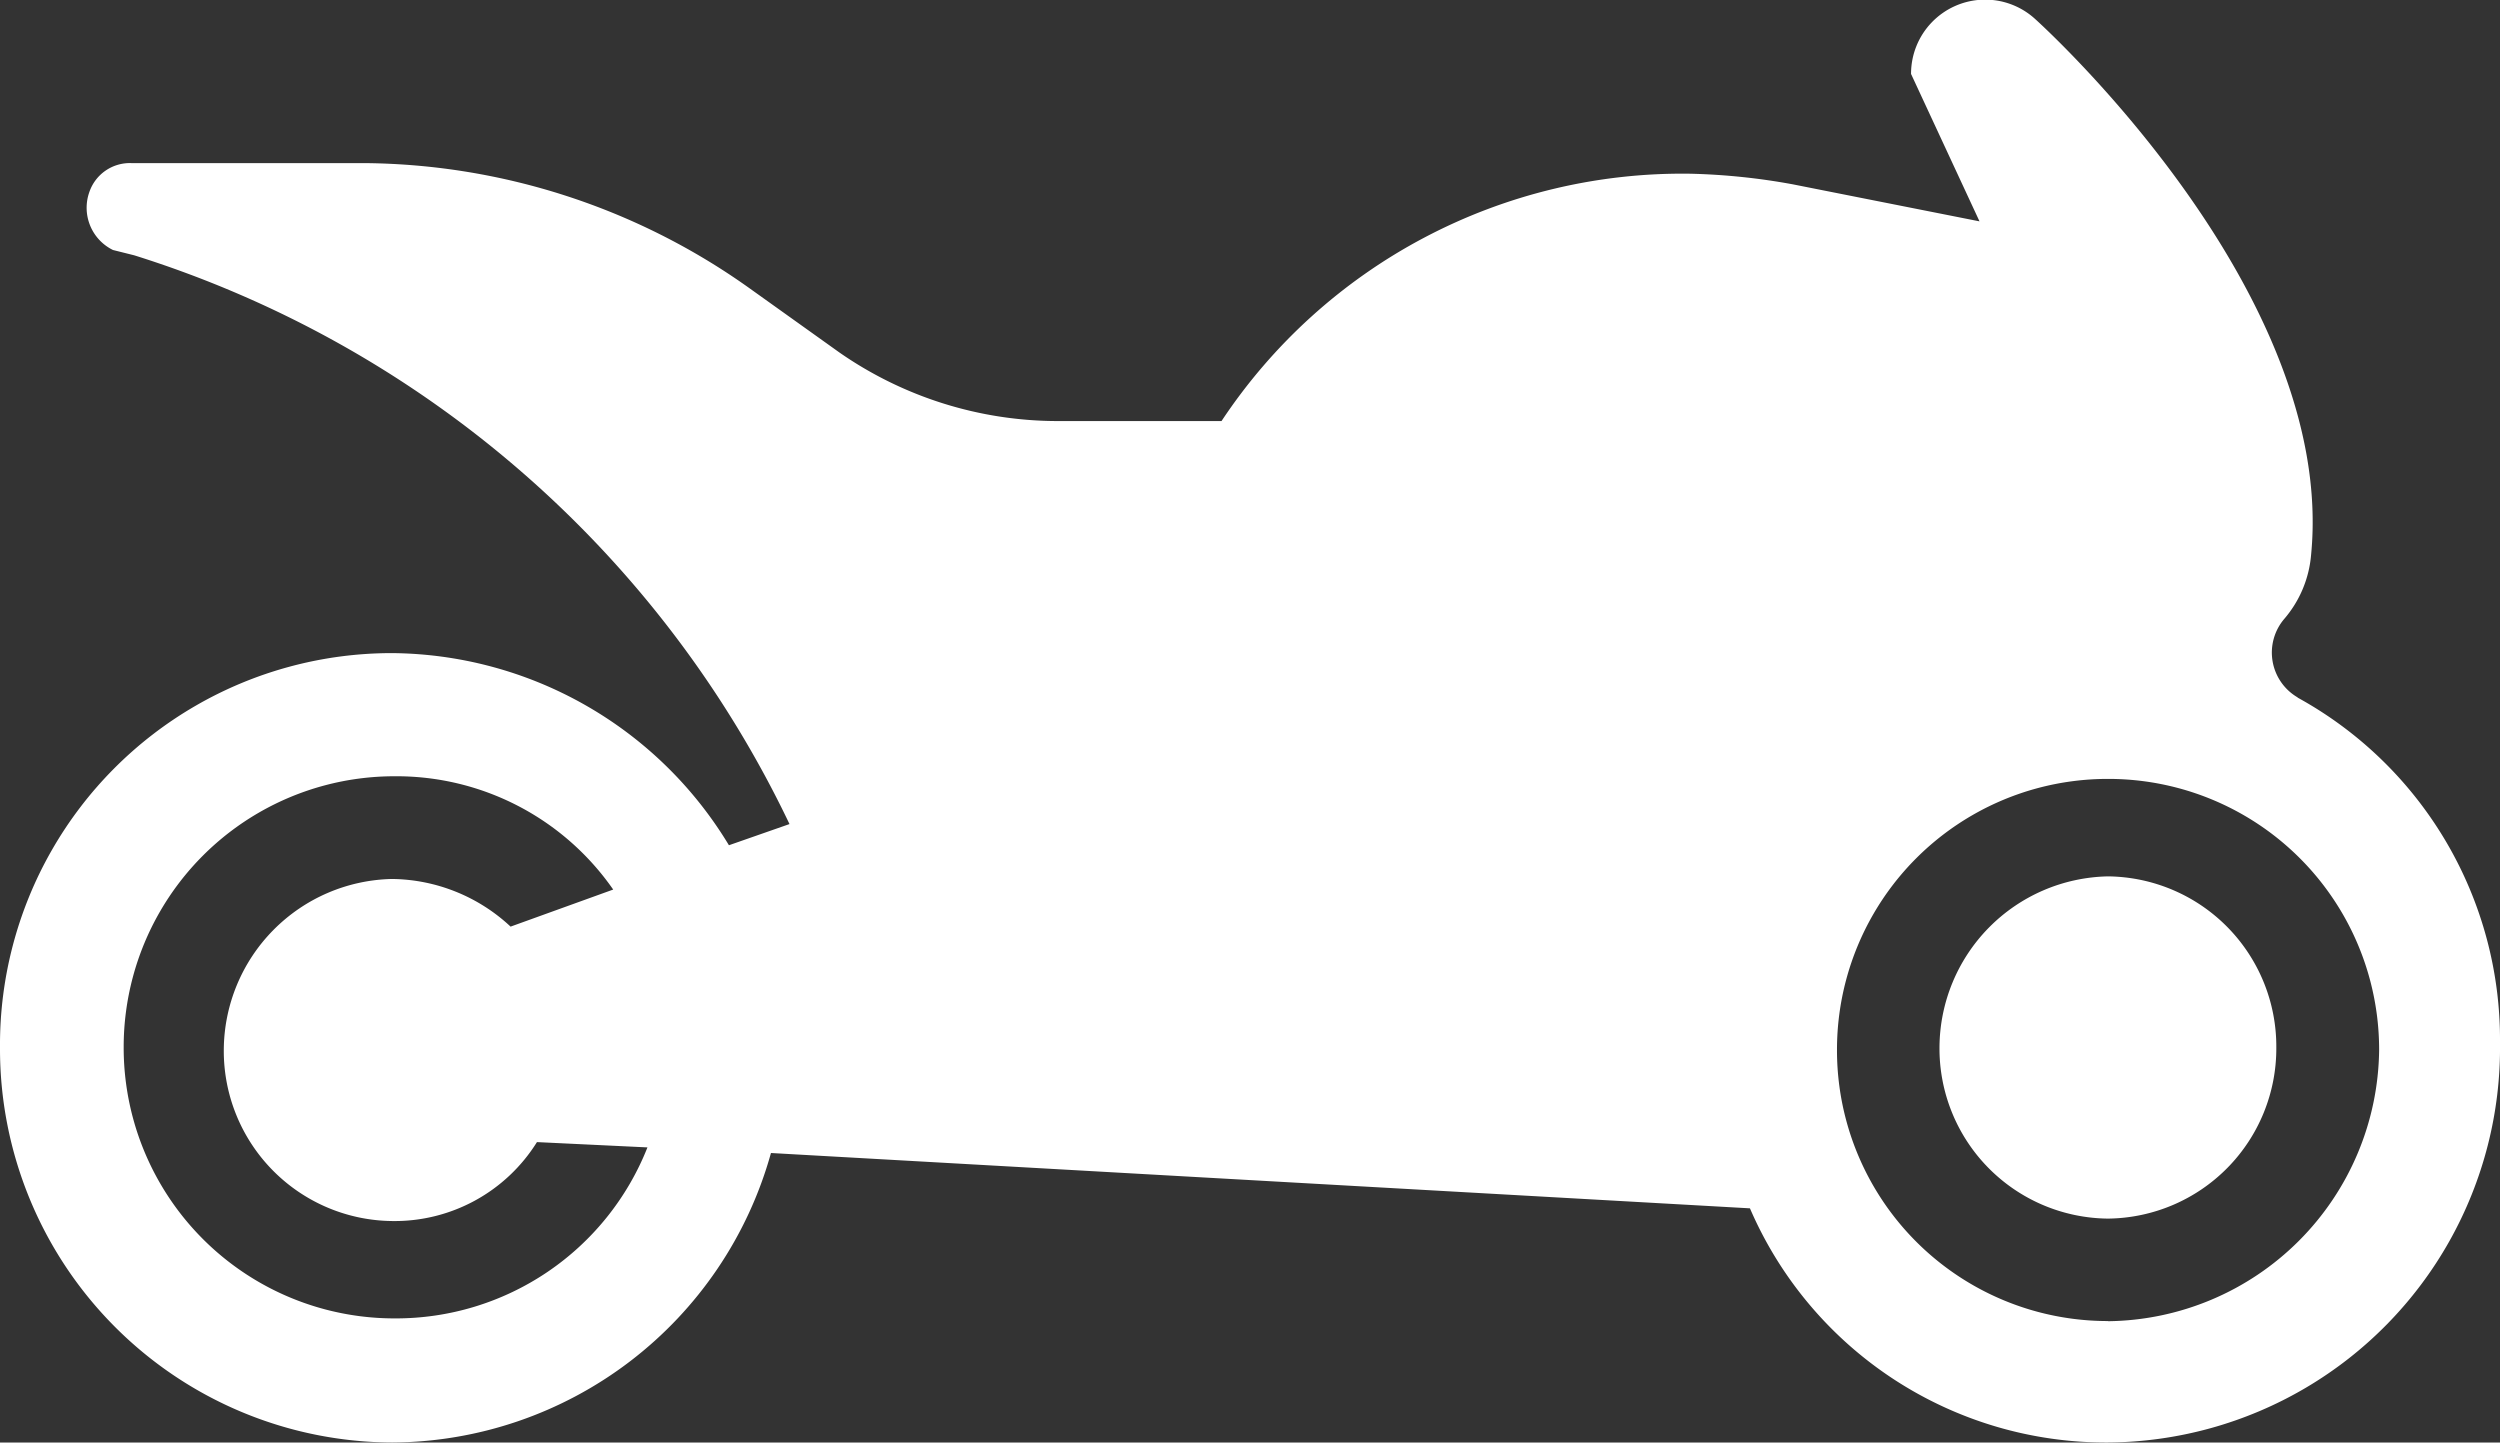
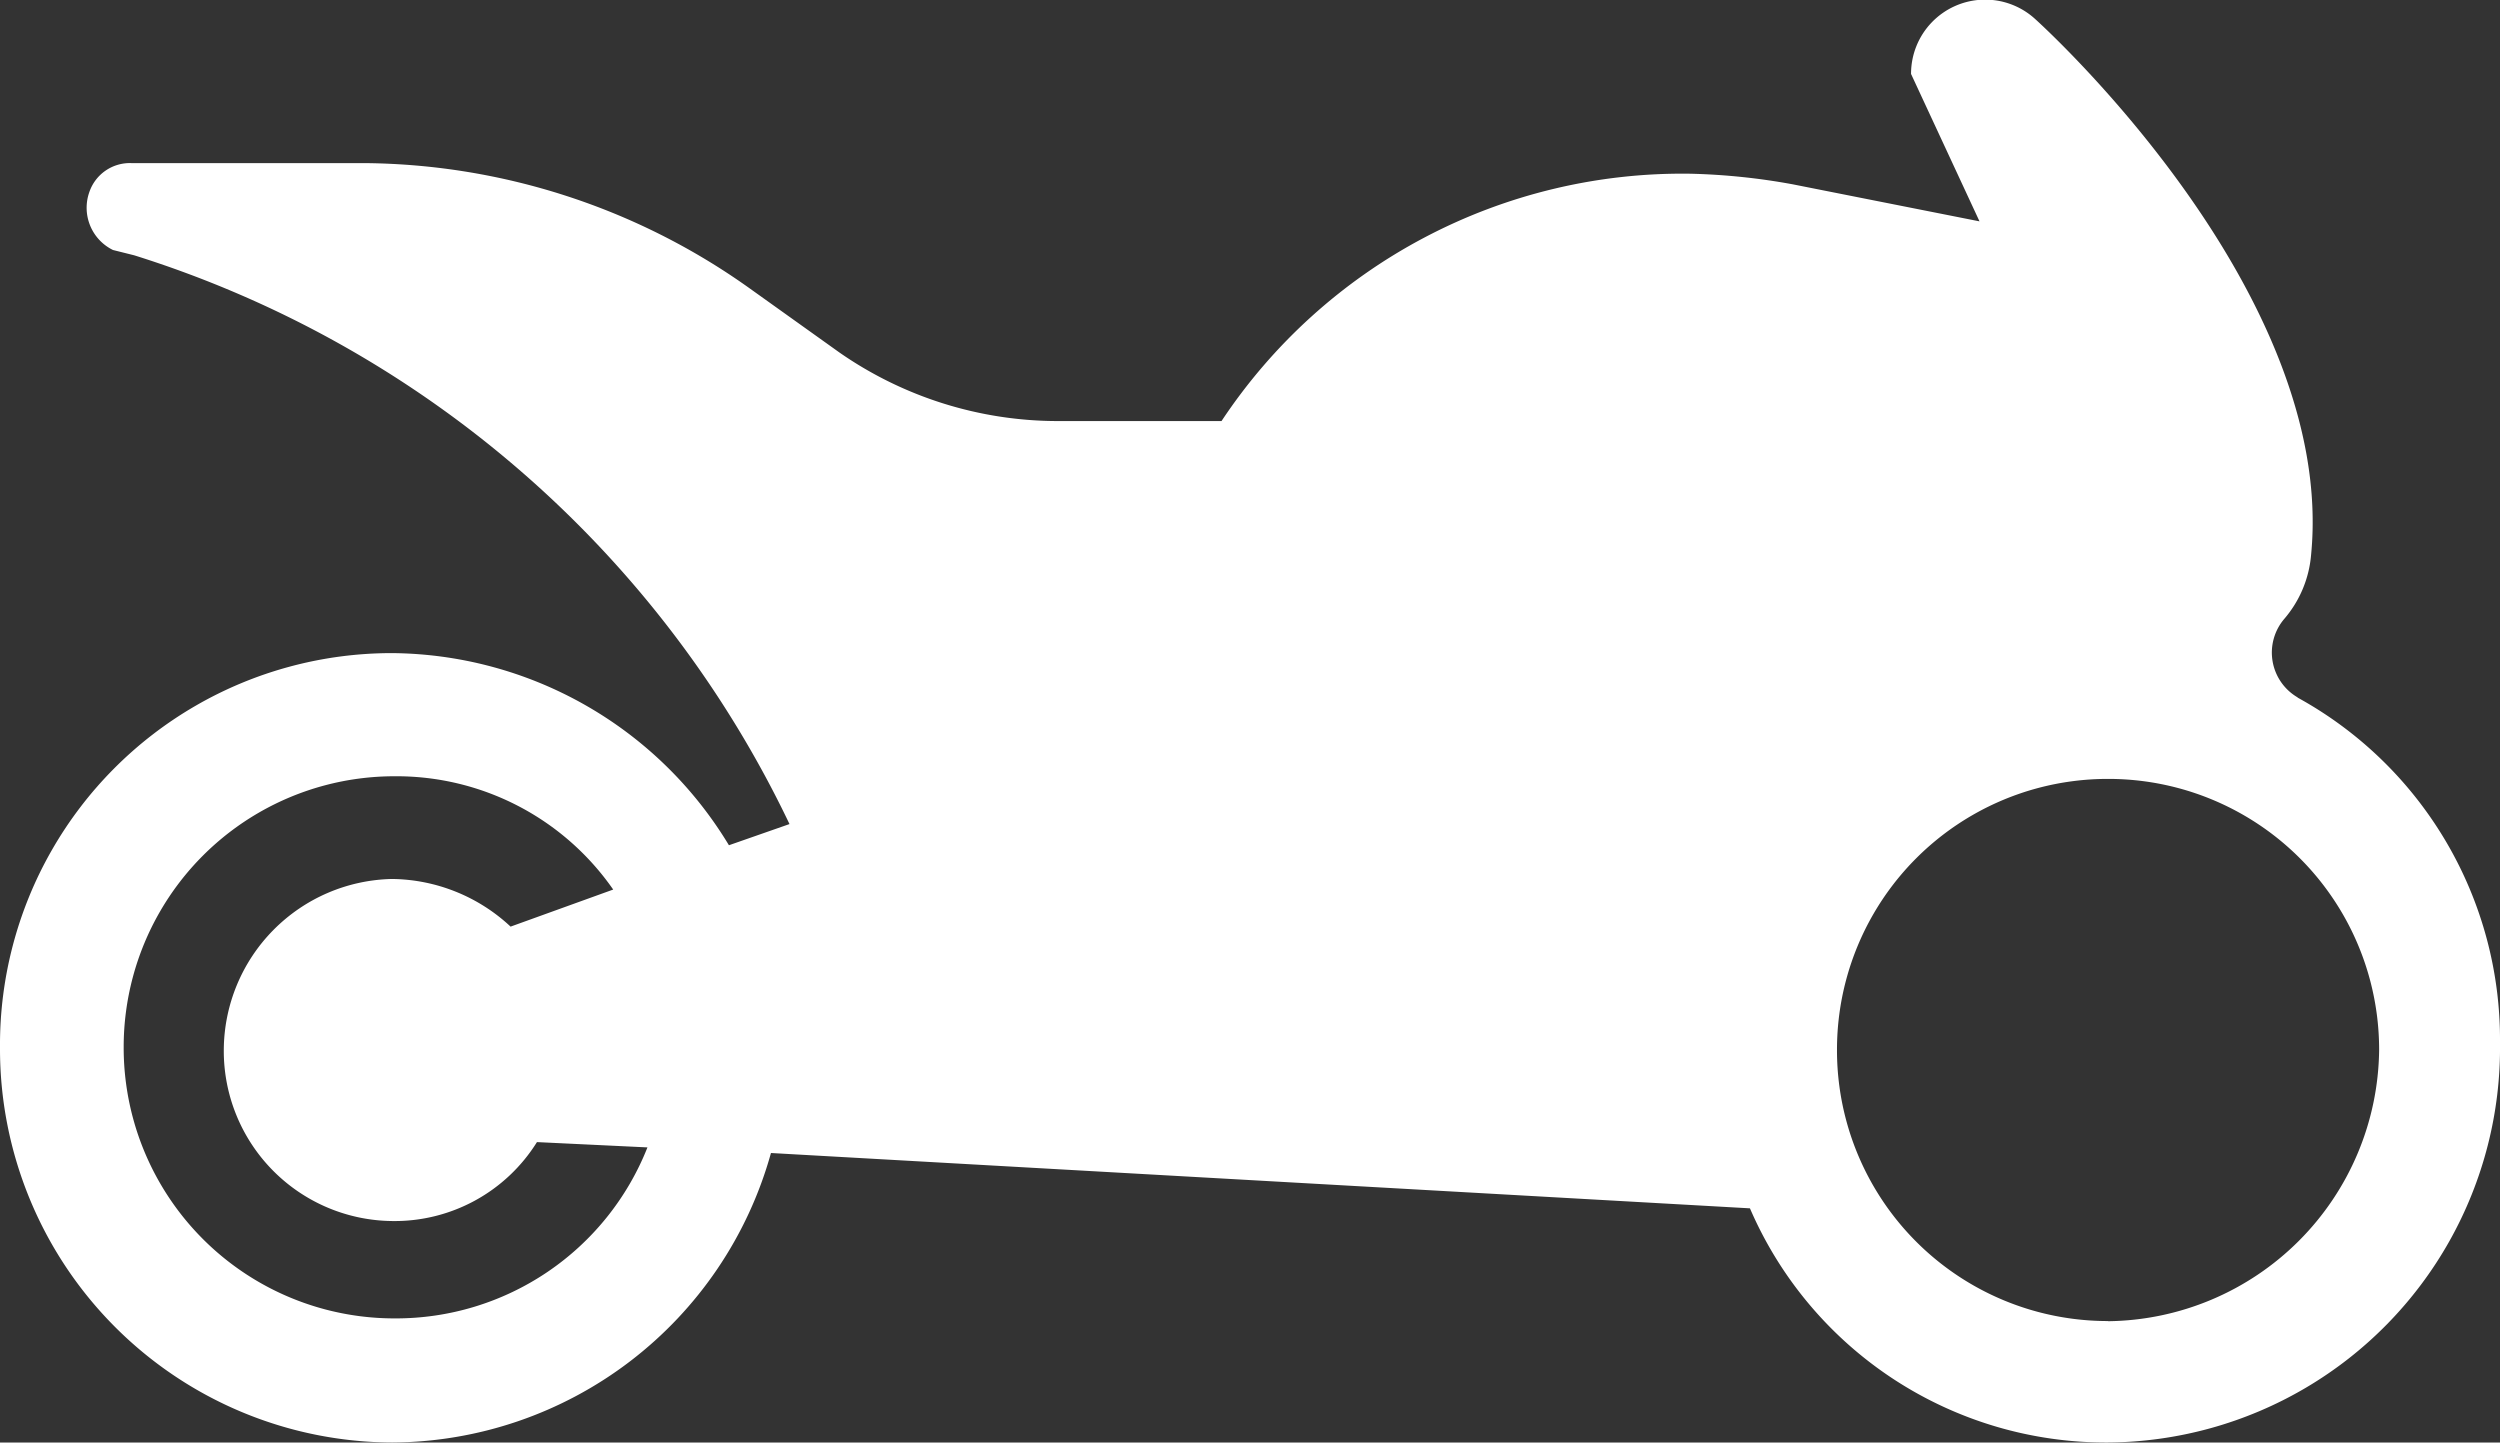
<svg xmlns="http://www.w3.org/2000/svg" width="47.22" height="27.246" viewBox="0 0 47.22 27.246">
  <rect x="0" y="0" width="47.22" height="27.246" fill="#333333" stroke="none" />
  <g transform="translate(-2.5 77.202)">
-     <path d="M79.384-43.9A3.246,3.246,0,0,0,76.2-40.667a3.213,3.213,0,0,0,3.181,3.231,3.213,3.213,0,0,0,3.181-3.231A3.213,3.213,0,0,0,79.384-43.9Z" transform="translate(-37.067 -16.749)" fill="#fff" />
    <path d="M45.9-64.028a.98.98,0,0,1-.249-1.491,2.129,2.129,0,0,0,.5-1.192c.5-5.022-5.219-10.139-5.219-10.139a1.4,1.4,0,0,0-2.336,1.045l1.293,2.784-3.53-.7a12.243,12.243,0,0,0-1.938-.2,10.448,10.448,0,0,0-8.849,4.672H22.484a7.23,7.23,0,0,1-4.126-1.293l-1.74-1.243a12.7,12.7,0,0,0-7.208-2.336H4.987a.808.808,0,0,0-.8.548.888.888,0,0,0,.447,1.093l.4.1A20.516,20.516,0,0,1,17.412-61.637l-1.144.4a7.5,7.5,0,0,0-6.363-3.629A7.4,7.4,0,0,0,2.5-57.412a7.435,7.435,0,0,0,7.405,7.456,7.467,7.467,0,0,0,7.157-5.468l18.491,1.045a7.324,7.324,0,0,0,6.761,4.423,7.457,7.457,0,0,0,7.406-7.555,7.371,7.371,0,0,0-3.825-6.516ZM9.956-52.3a5.114,5.114,0,0,1-5.12-5.12,5.114,5.114,0,0,1,5.12-5.12A4.982,4.982,0,0,1,14.082-60.4l-1.938.7a3.333,3.333,0,0,0-2.237-.9A3.246,3.246,0,0,0,6.727-57.37a3.213,3.213,0,0,0,3.181,3.231,3.168,3.168,0,0,0,2.734-1.491l2.087.1A5.11,5.11,0,0,1,9.956-52.3Zm32.361.05a5.114,5.114,0,0,1-5.12-5.12,5.114,5.114,0,0,1,5.12-5.12,5.114,5.114,0,0,1,5.12,5.12A5.18,5.18,0,0,1,42.317-52.247Z" fill="#fff" />
  </g>
</svg>